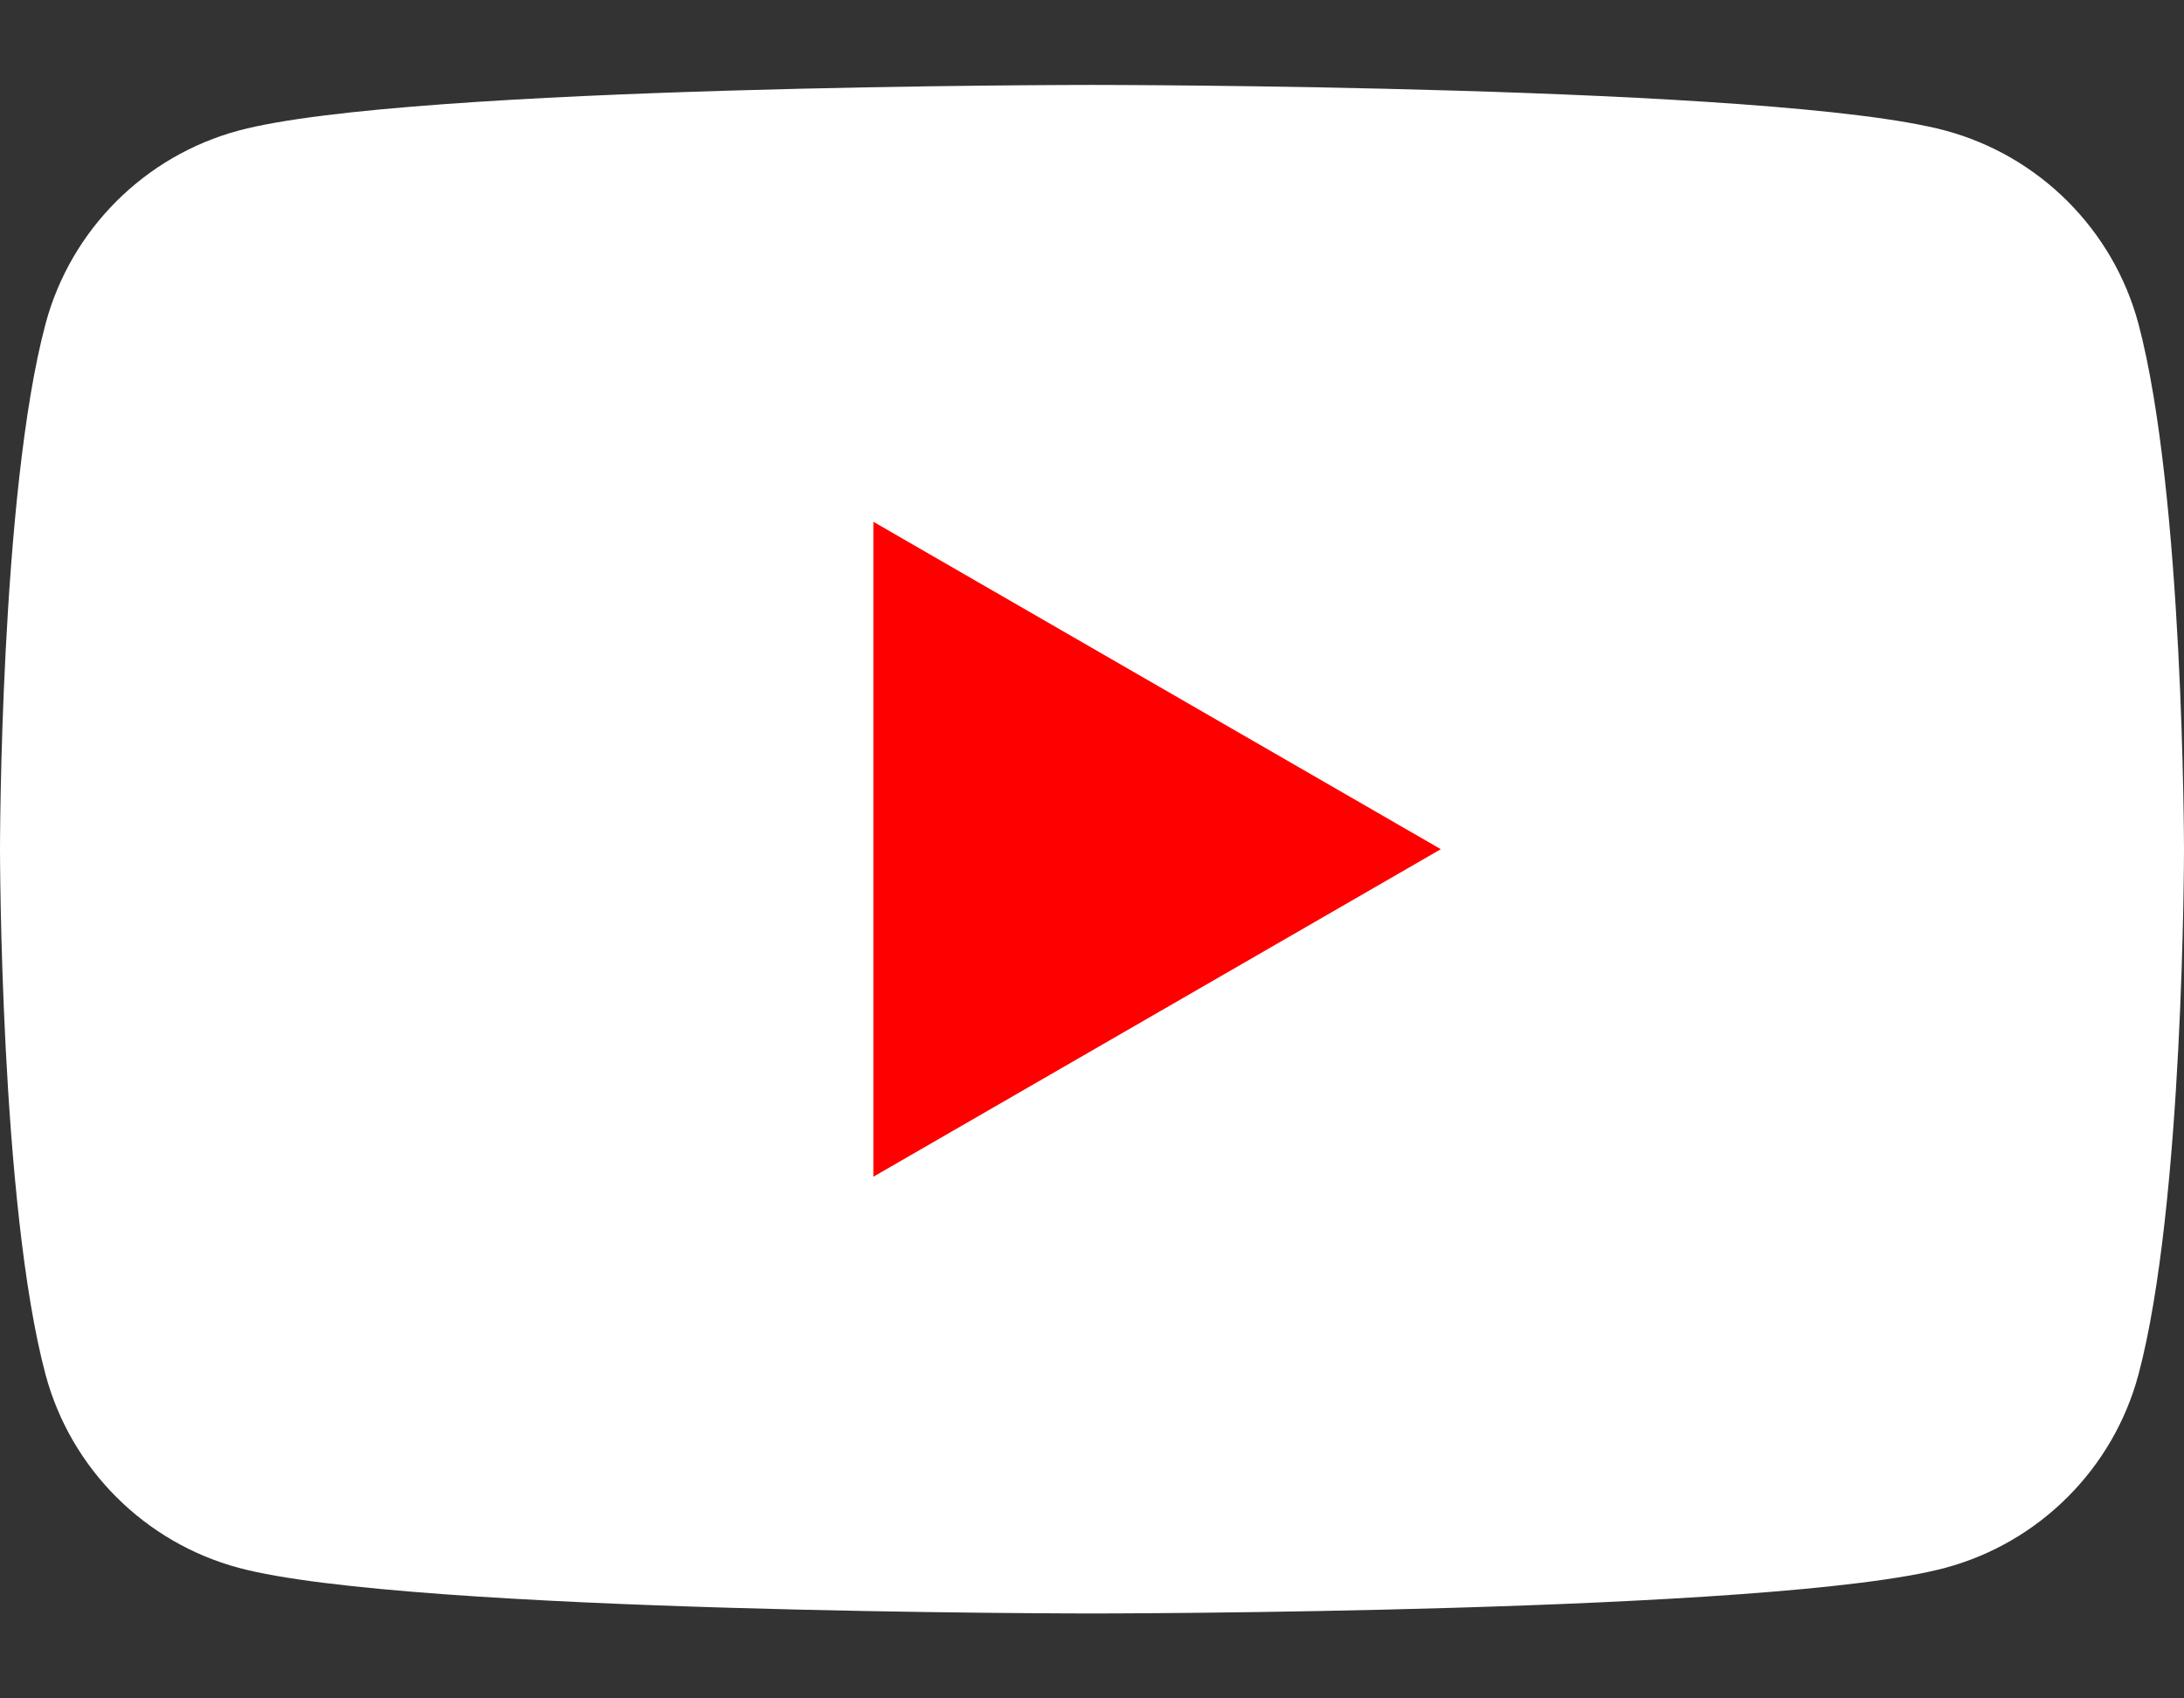
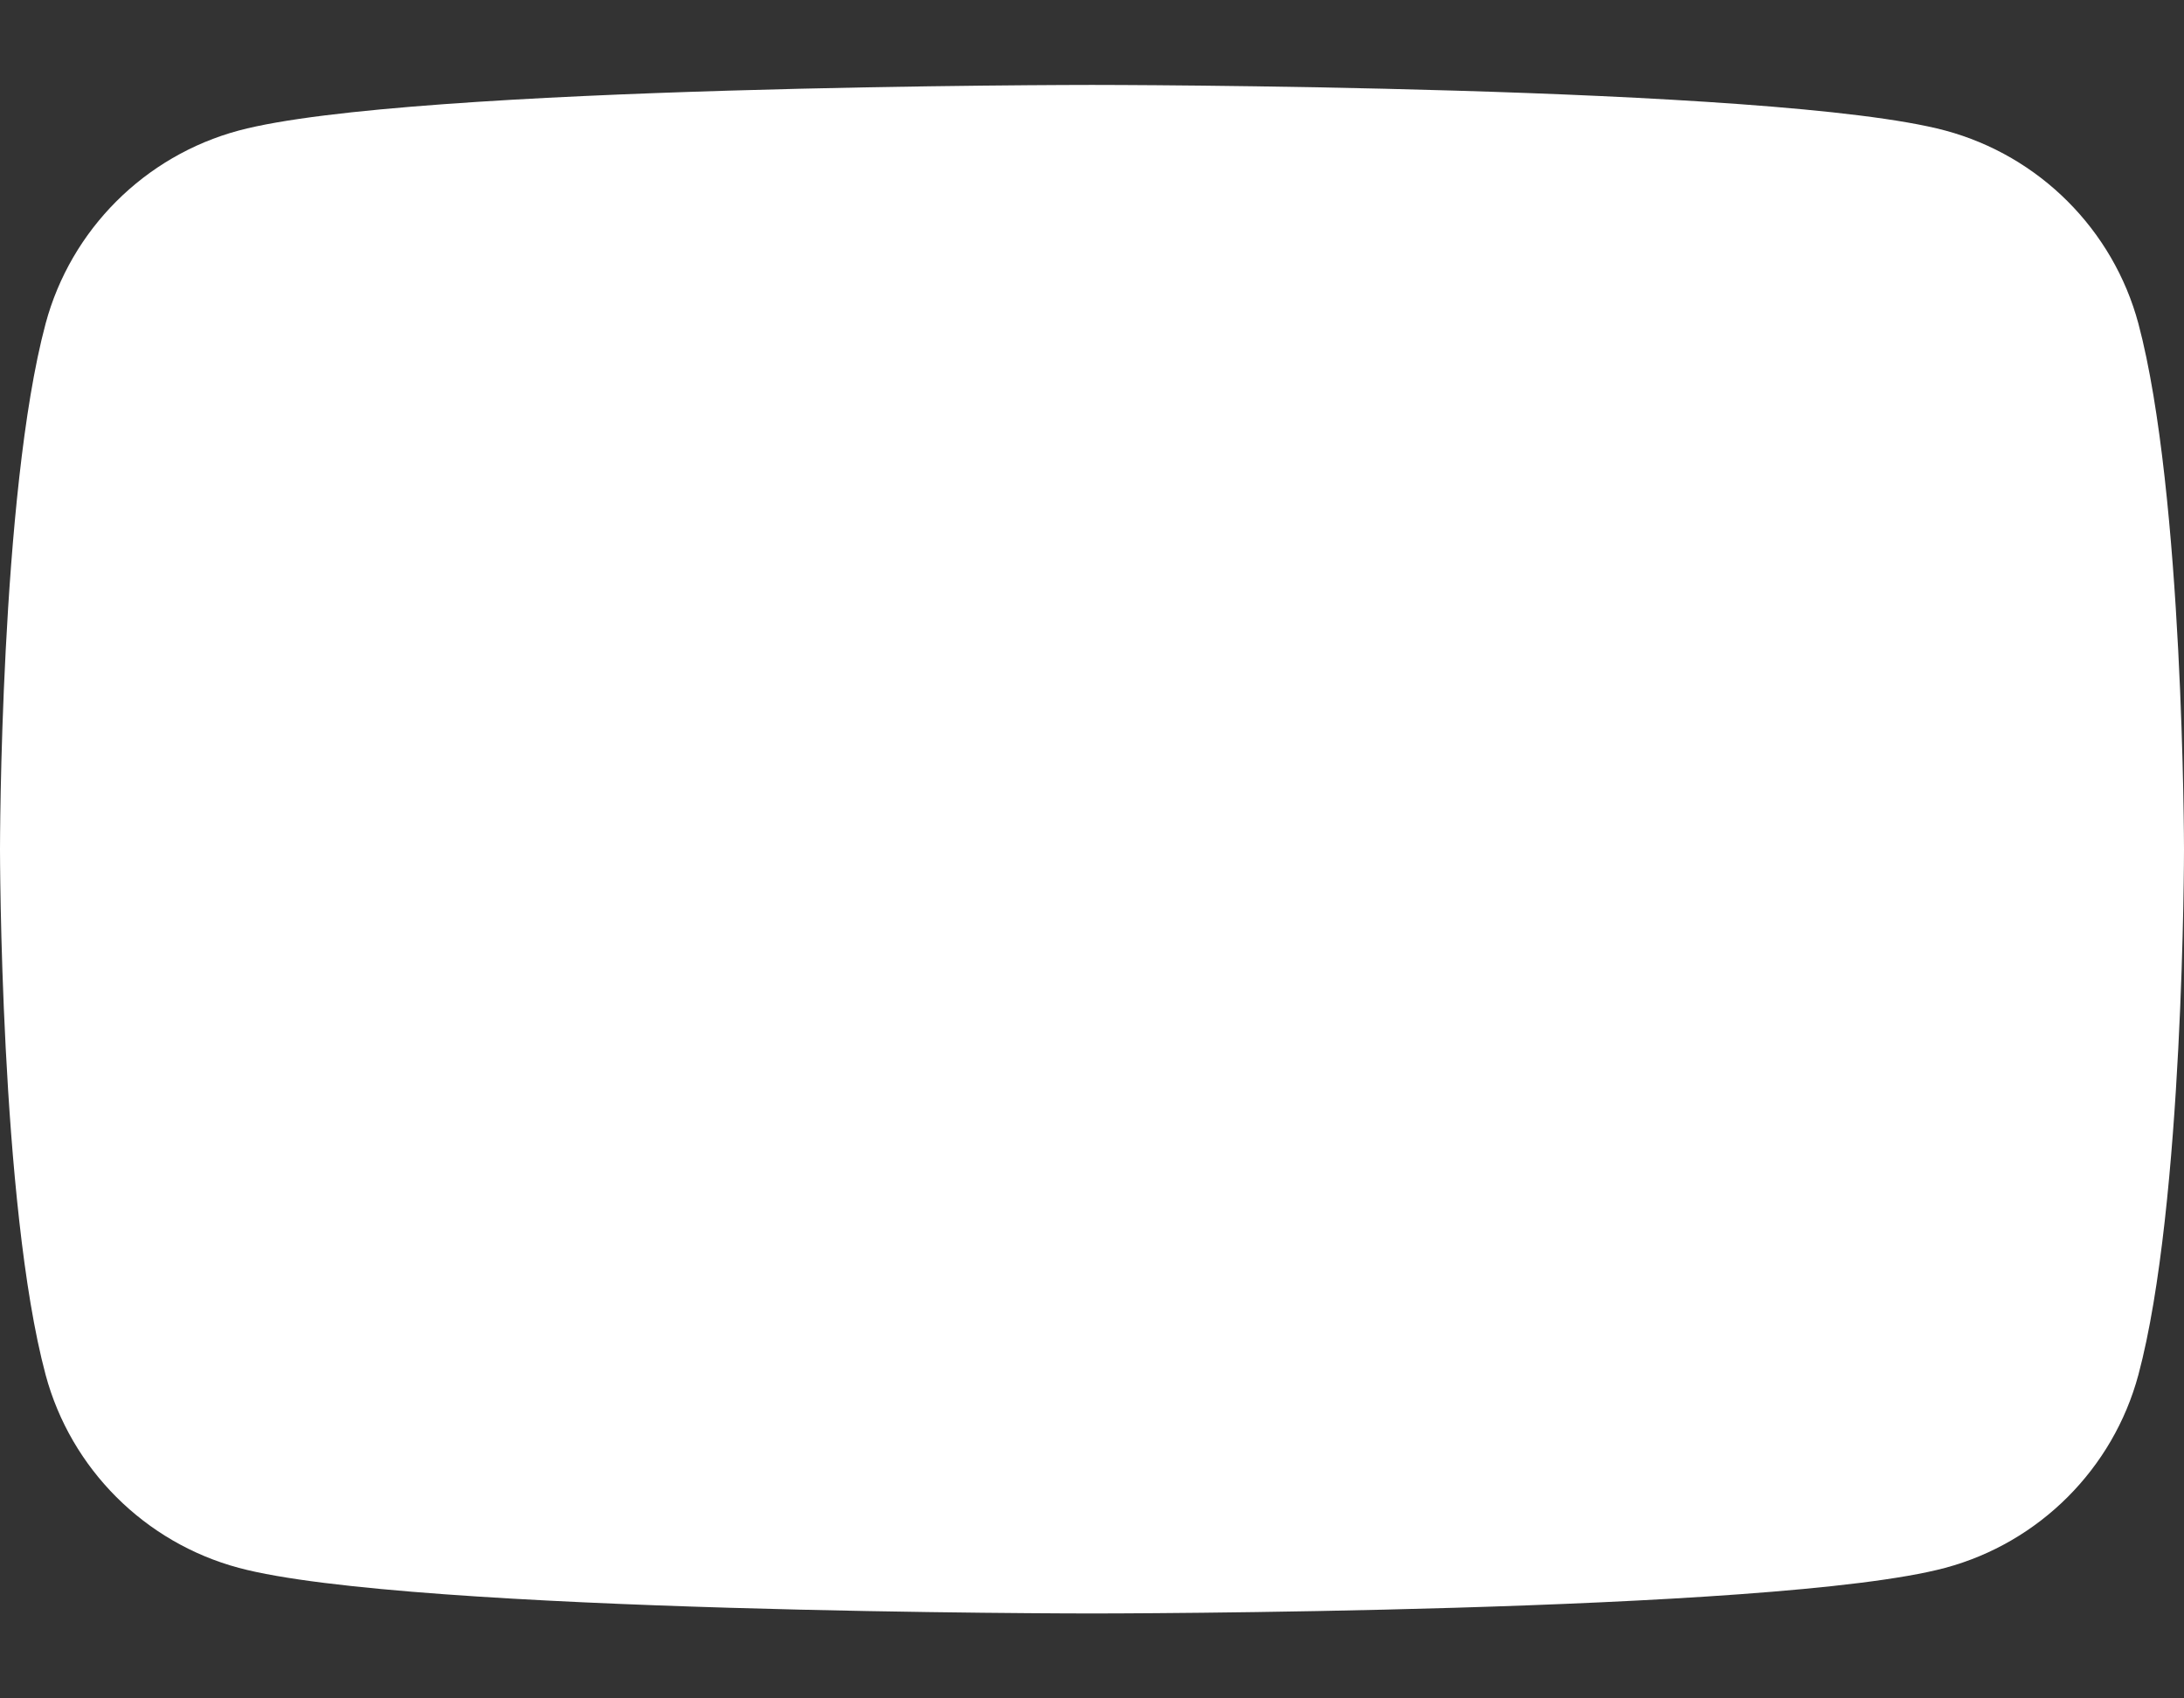
<svg xmlns="http://www.w3.org/2000/svg" width="18" height="14" viewBox="0 0 18 14" fill="none">
  <rect x="0" y="0" width="18" height="14" fill="#333333" stroke="none" />
  <path d="M17.624 2.667C17.416 1.893 16.807 1.284 16.032 1.076C14.629 0.7 9 0.7 9 0.7C9 0.7 3.371 0.7 1.968 1.076C1.193 1.284 0.584 1.893 0.376 2.667C1.12658e-07 4.071 0 7 0 7C0 7 1.12658e-07 9.929 0.376 11.333C0.584 12.107 1.193 12.716 1.968 12.924C3.371 13.3 9 13.3 9 13.3C9 13.3 14.629 13.3 16.032 12.924C16.807 12.716 17.416 12.107 17.624 11.333C18 9.929 18 7 18 7C18 7 17.998 4.071 17.624 2.667Z" fill="white" />
-   <path d="M7.198 9.7L11.875 7L7.198 4.301V9.7Z" fill="#FF0000" />
</svg>